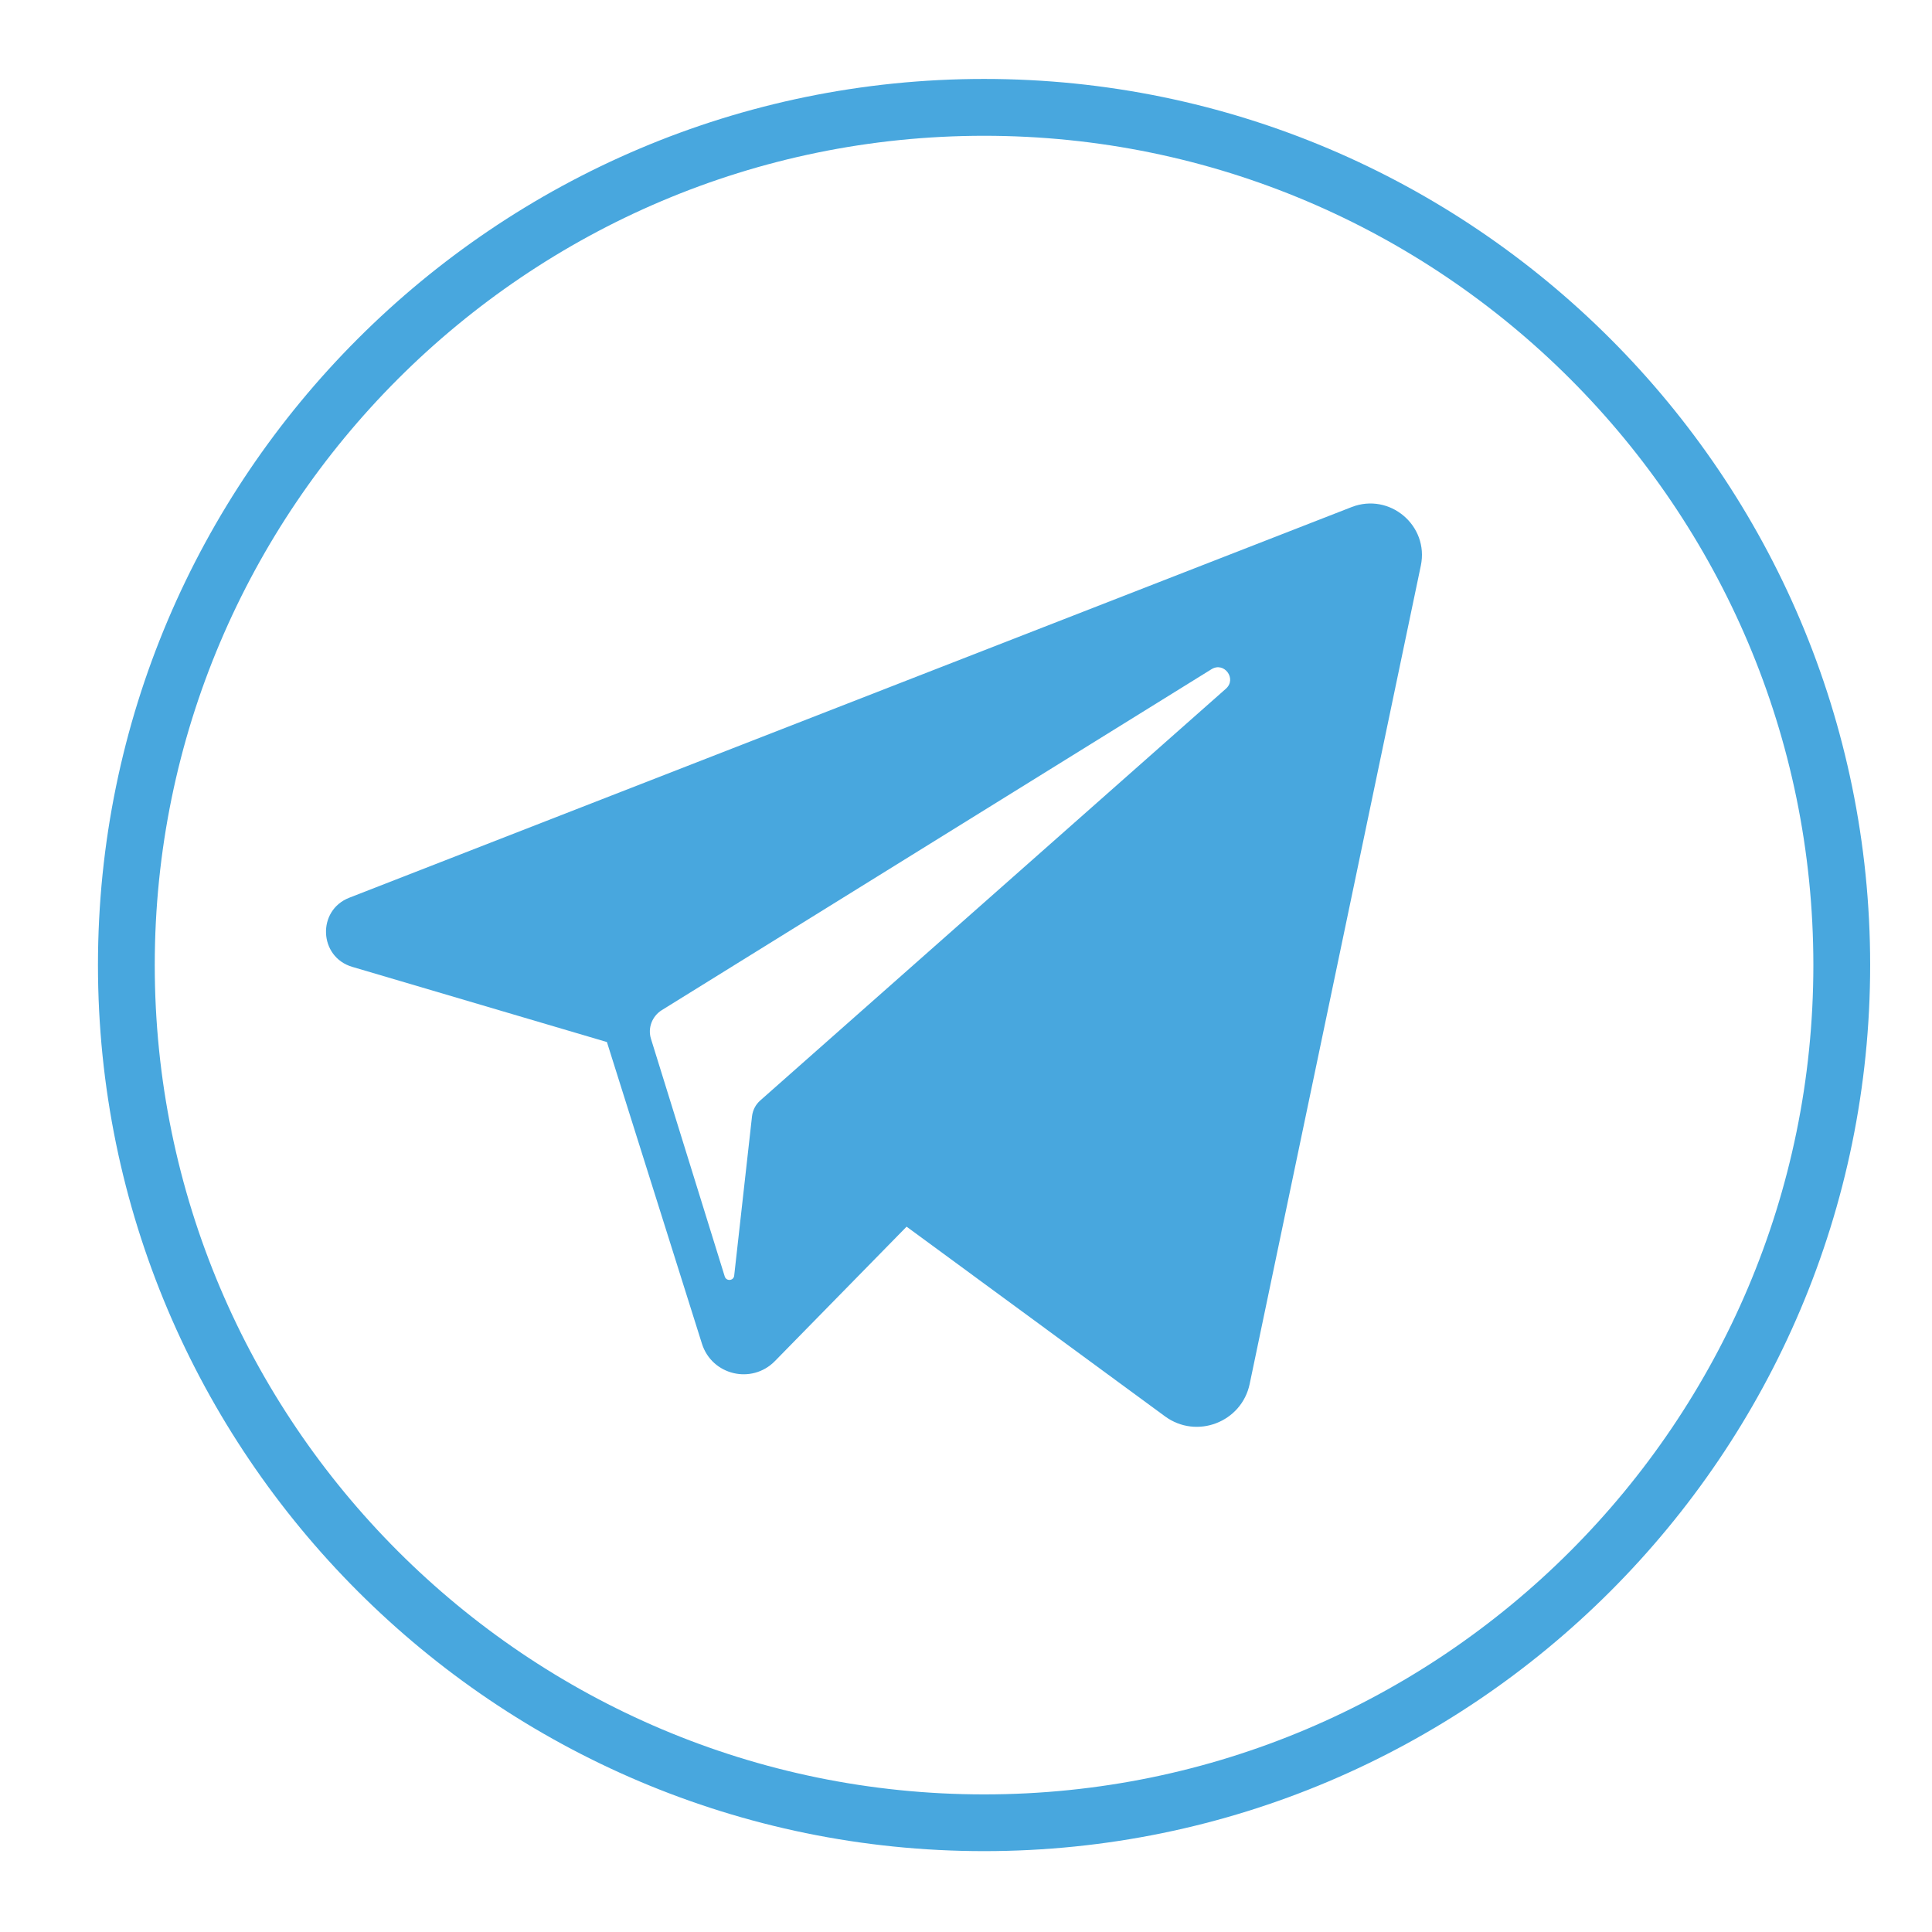
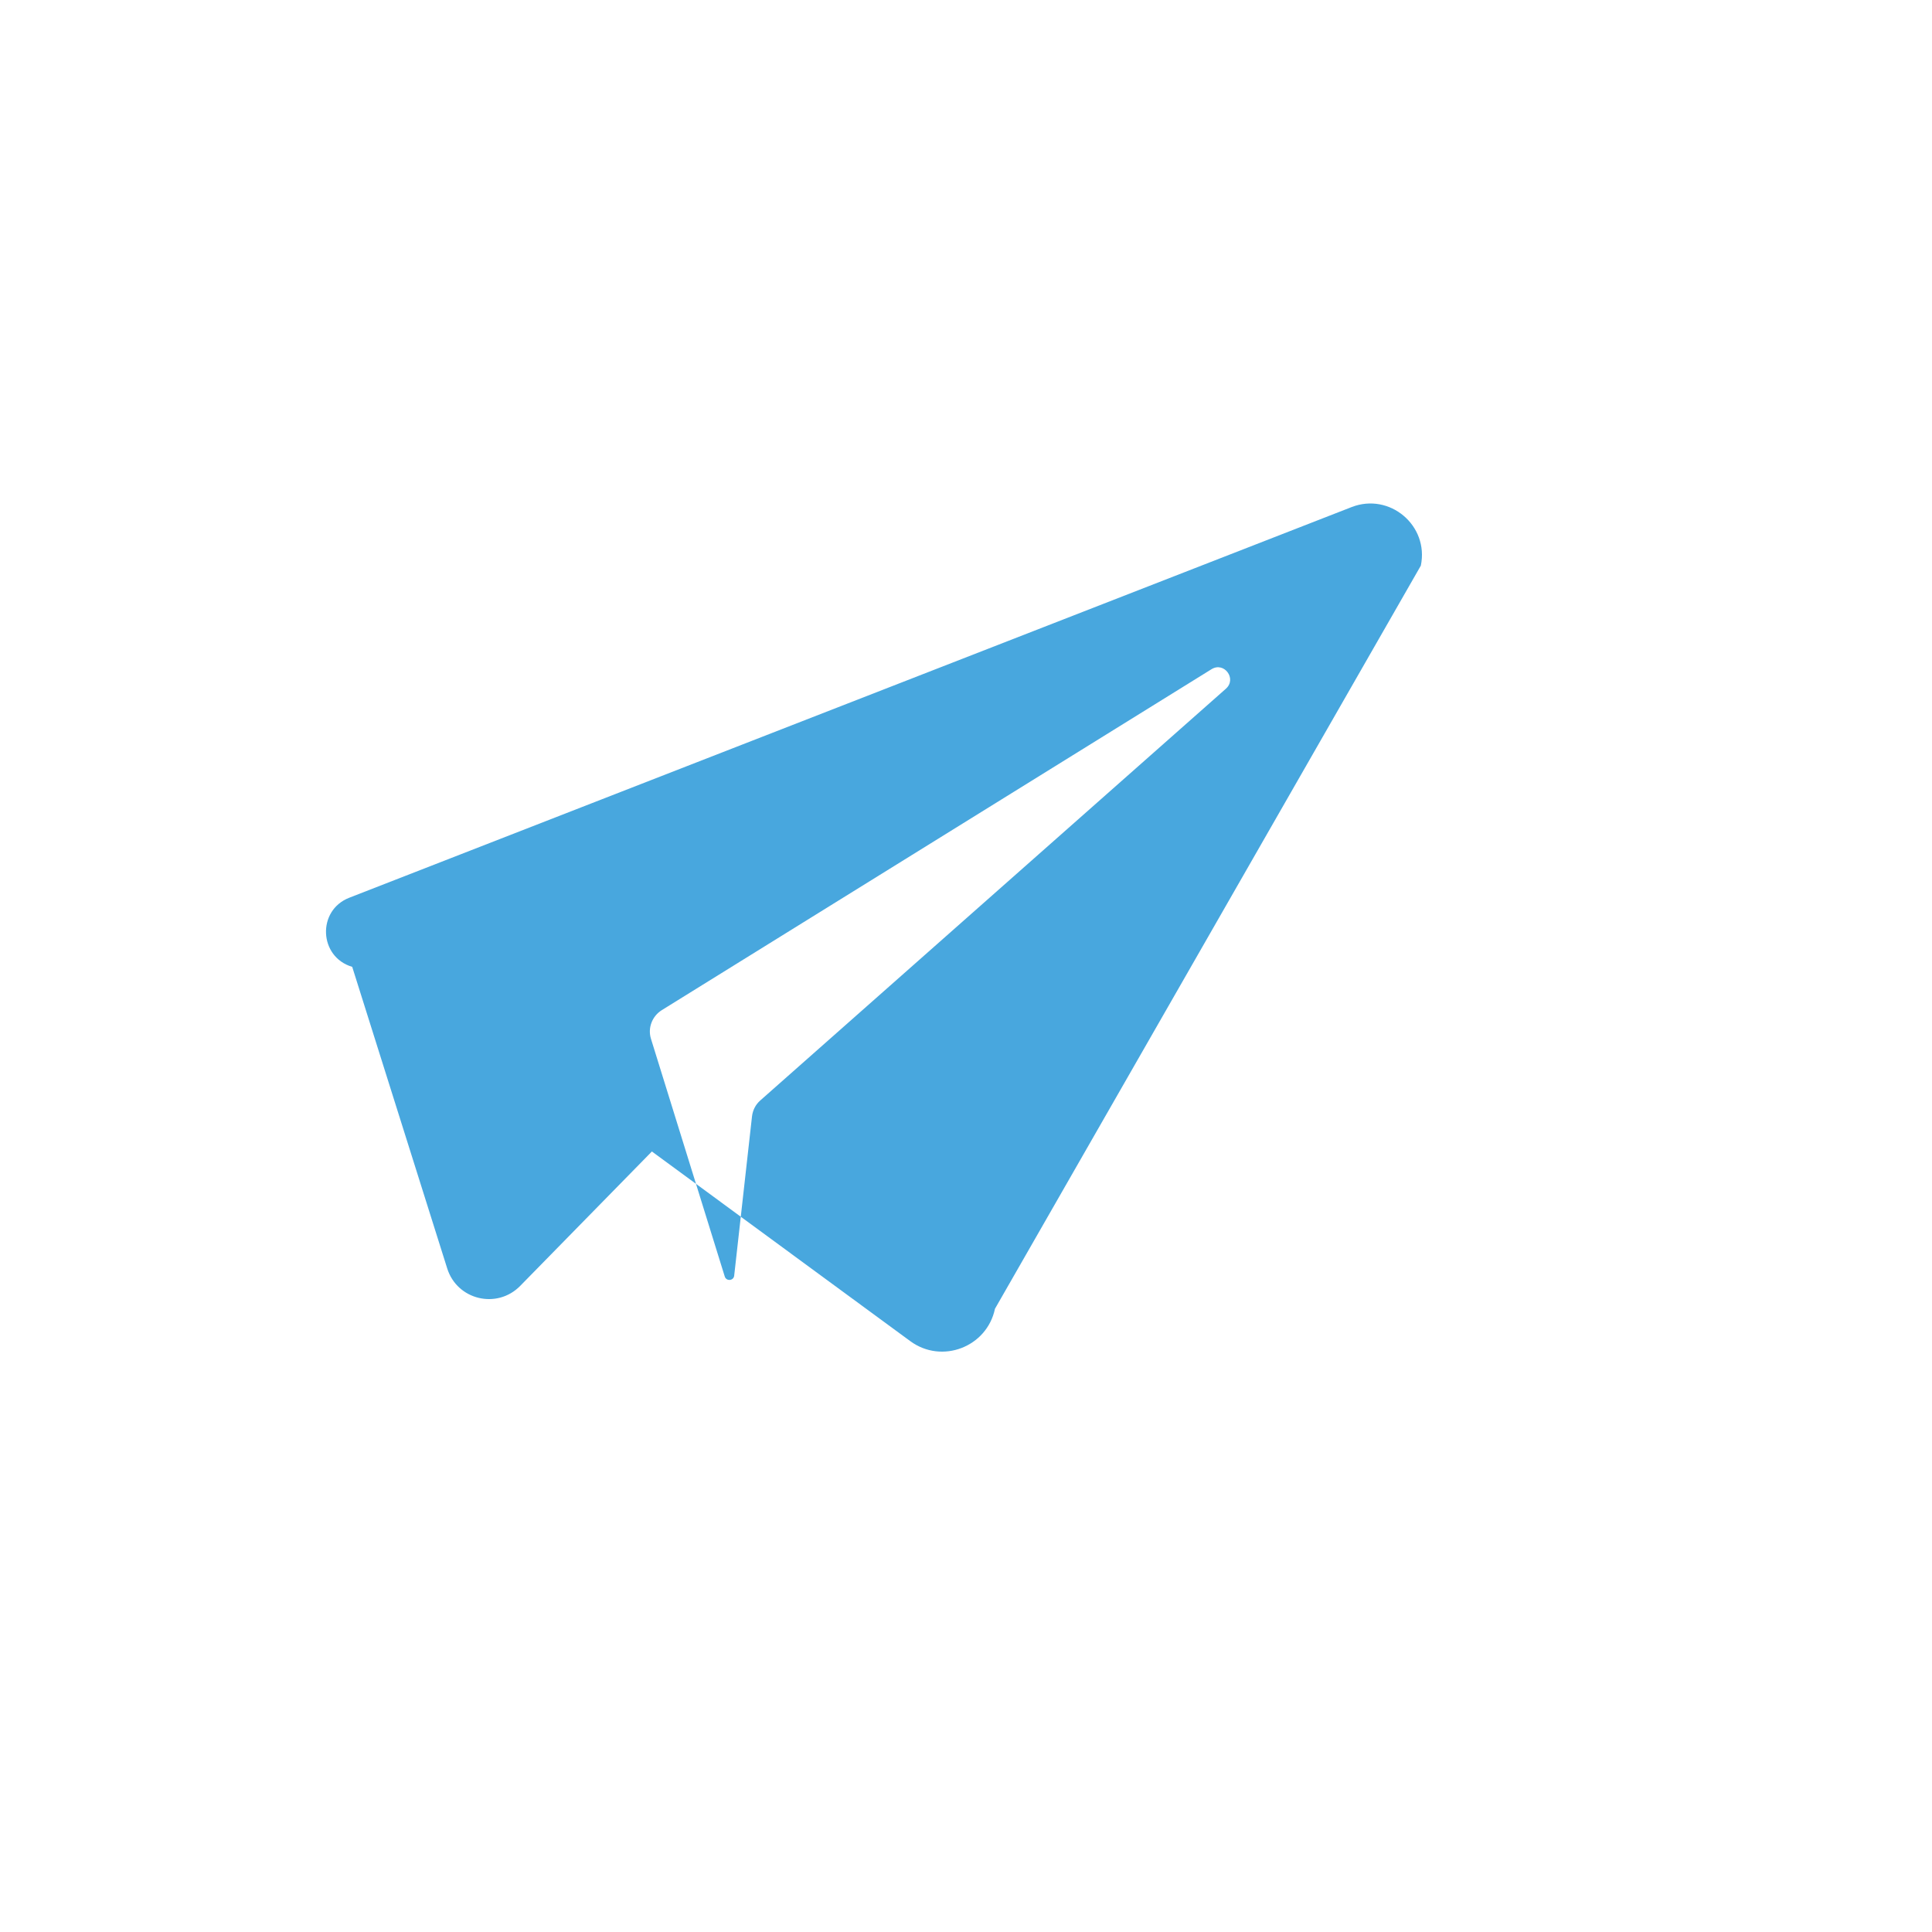
<svg xmlns="http://www.w3.org/2000/svg" version="1.0" id="Layer_1" x="0px" y="0px" width="34.02px" height="34.02px" viewBox="0 0 34.02 34.02" enable-background="new 0 0 34.02 34.02" xml:space="preserve">
  <g>
    <g>
      <g>
-         <path fill="#48A7DE" d="M23.8,8.929L6.15,15.808c-0.571,0.222-0.537,1.043,0.052,1.217l4.485,1.324l1.673,5.311     c0.175,0.556,0.877,0.723,1.285,0.307l2.319-2.367l4.55,3.34c0.555,0.408,1.349,0.105,1.491-0.57L25.019,9.96     C25.166,9.255,24.471,8.668,23.8,8.929z M21.587,12.127l-8.199,7.25c-0.082,0.071-0.133,0.171-0.146,0.28l-0.314,2.806     c-0.01,0.091-0.138,0.103-0.166,0.015l-1.299-4.185c-0.06-0.19,0.019-0.398,0.189-0.505l9.681-6.004     C21.555,11.646,21.783,11.952,21.587,12.127z" />
+         <path fill="#48A7DE" d="M23.8,8.929L6.15,15.808c-0.571,0.222-0.537,1.043,0.052,1.217l1.673,5.311     c0.175,0.556,0.877,0.723,1.285,0.307l2.319-2.367l4.55,3.34c0.555,0.408,1.349,0.105,1.491-0.57L25.019,9.96     C25.166,9.255,24.471,8.668,23.8,8.929z M21.587,12.127l-8.199,7.25c-0.082,0.071-0.133,0.171-0.146,0.28l-0.314,2.806     c-0.01,0.091-0.138,0.103-0.166,0.015l-1.299-4.185c-0.06-0.19,0.019-0.398,0.189-0.505l9.681-6.004     C21.555,11.646,21.783,11.952,21.587,12.127z" />
      </g>
    </g>
    <g>
-       <path fill="#48A7DE" d="M17.329,32.596c-8.604,0-15.604-6.999-15.604-15.603c0-8.603,7-15.603,15.604-15.603    c8.603,0,15.602,7,15.602,15.603C32.931,25.597,25.932,32.596,17.329,32.596z M17.329,2.391c-8.052,0-14.604,6.551-14.604,14.603    s6.551,14.603,14.604,14.603c8.052,0,14.602-6.551,14.602-14.603S25.381,2.391,17.329,2.391z" />
-     </g>
+       </g>
  </g>
</svg>